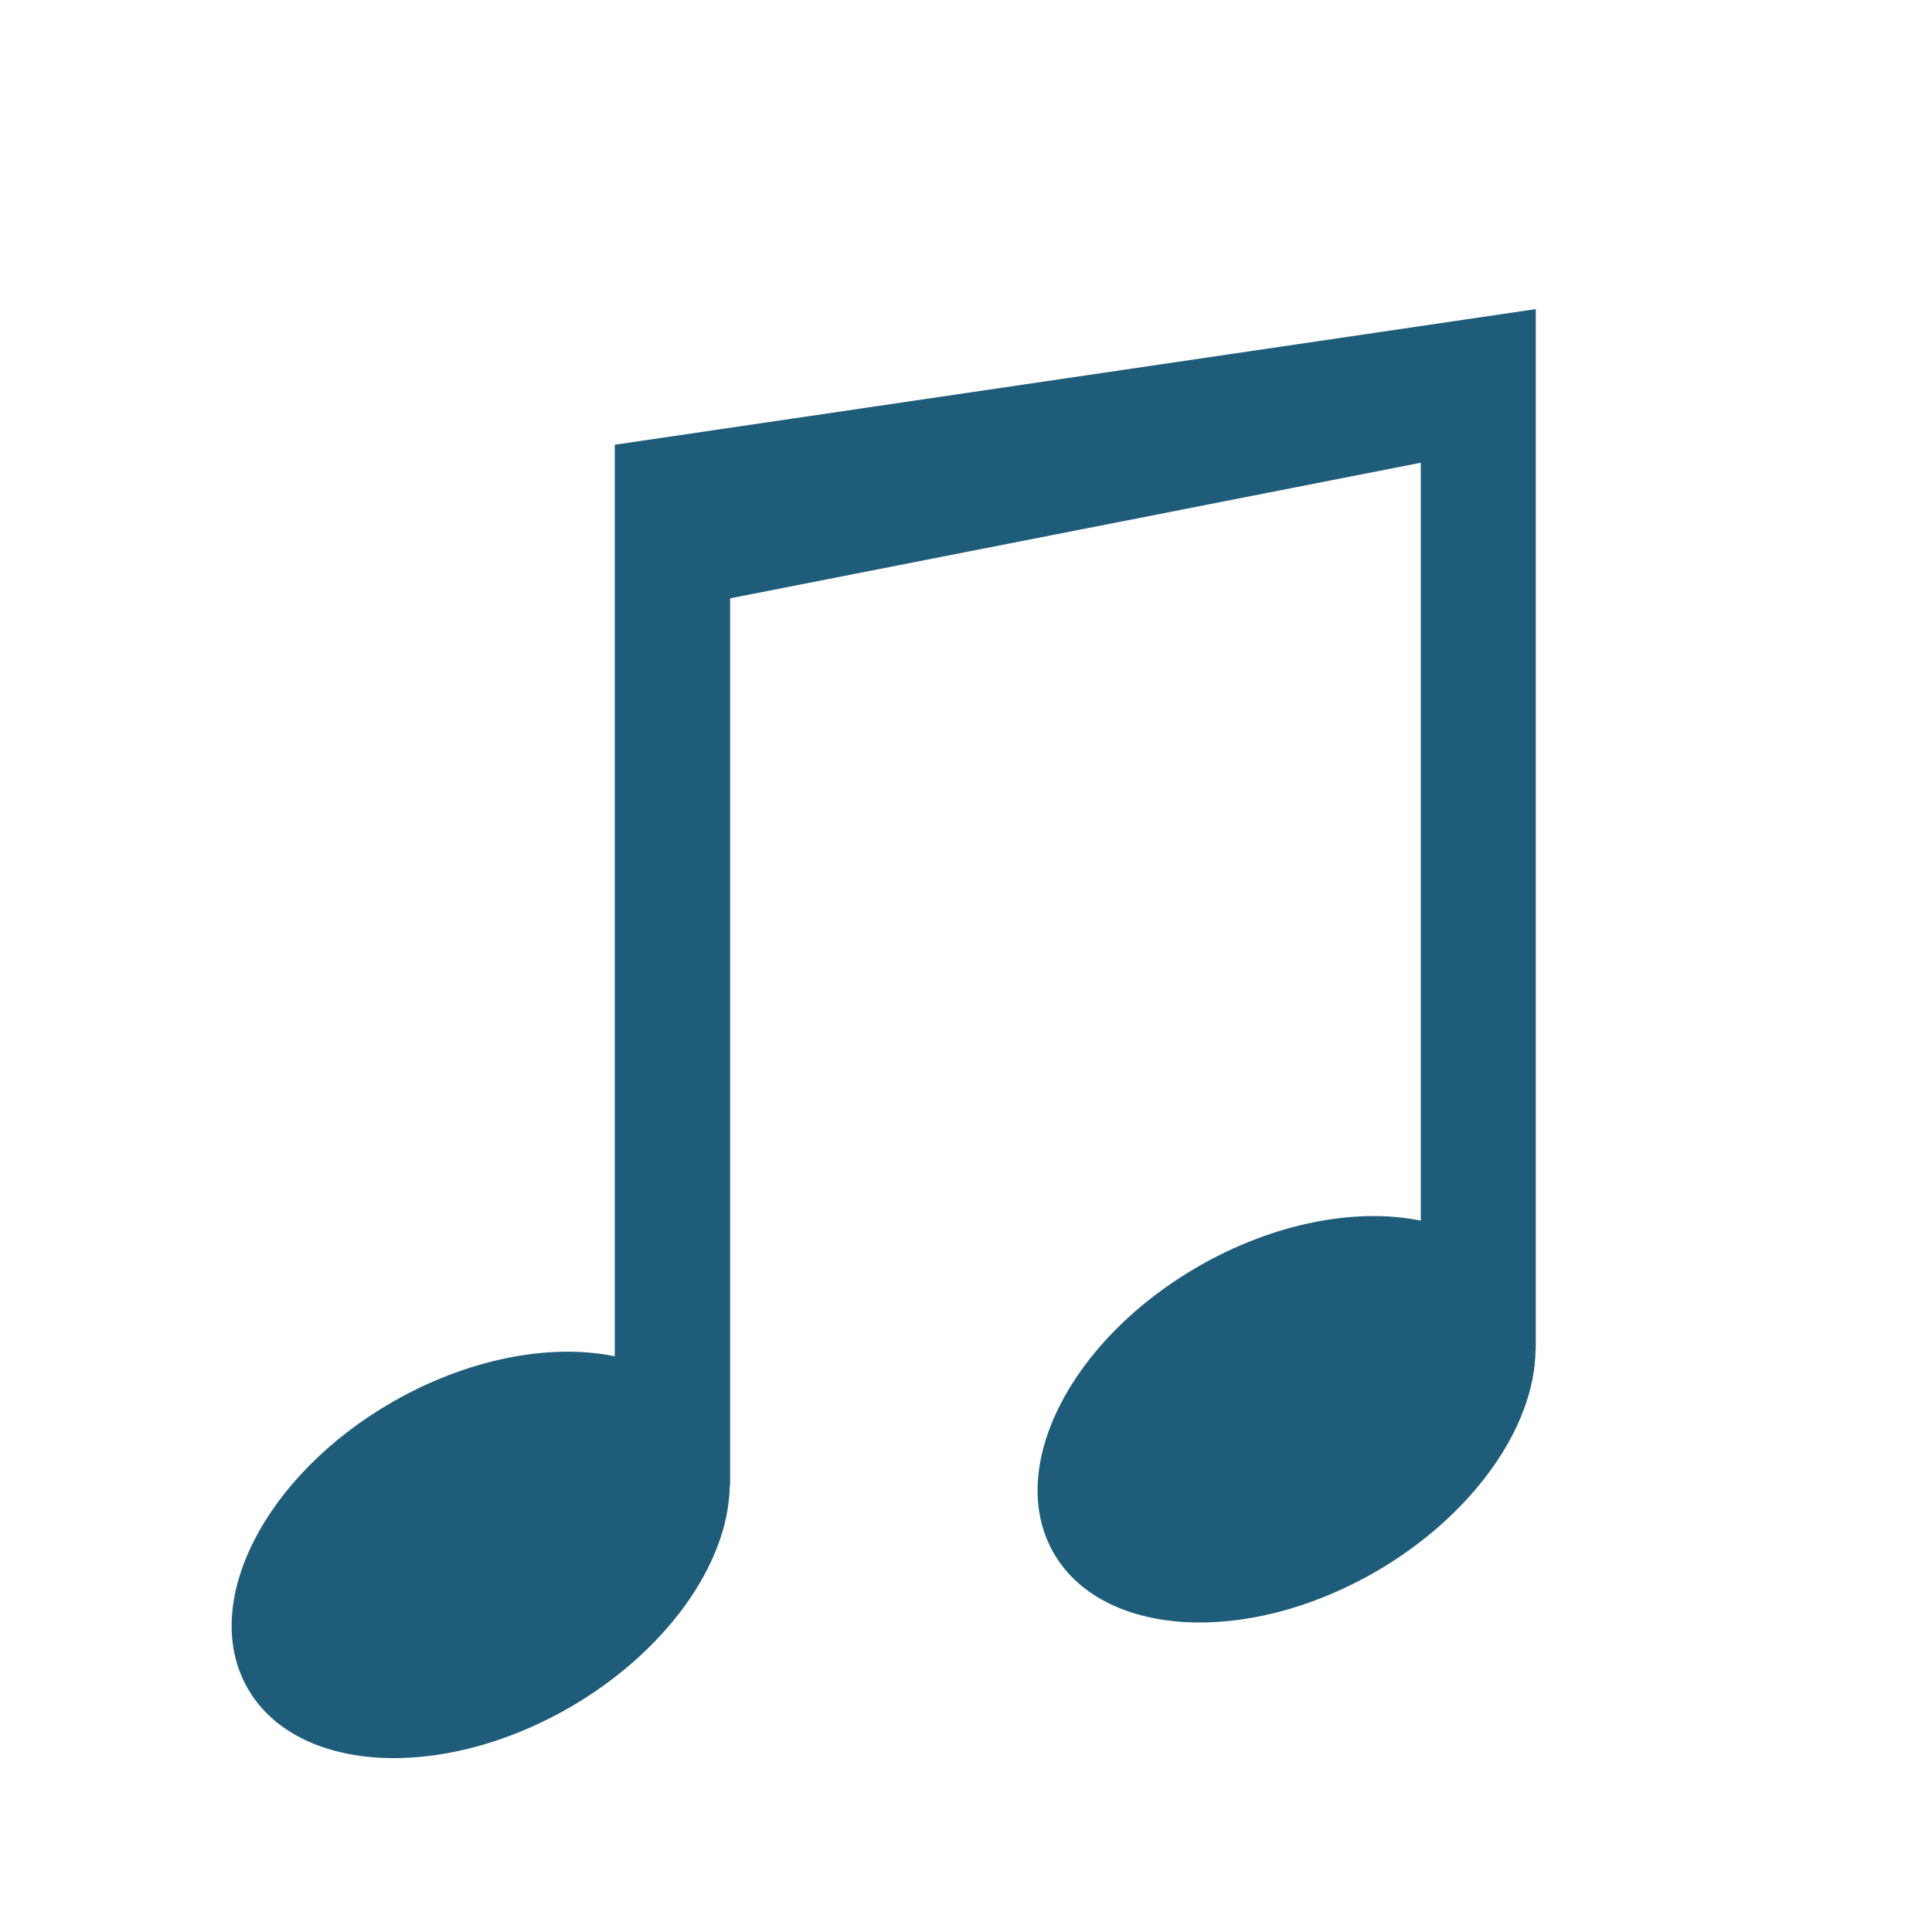
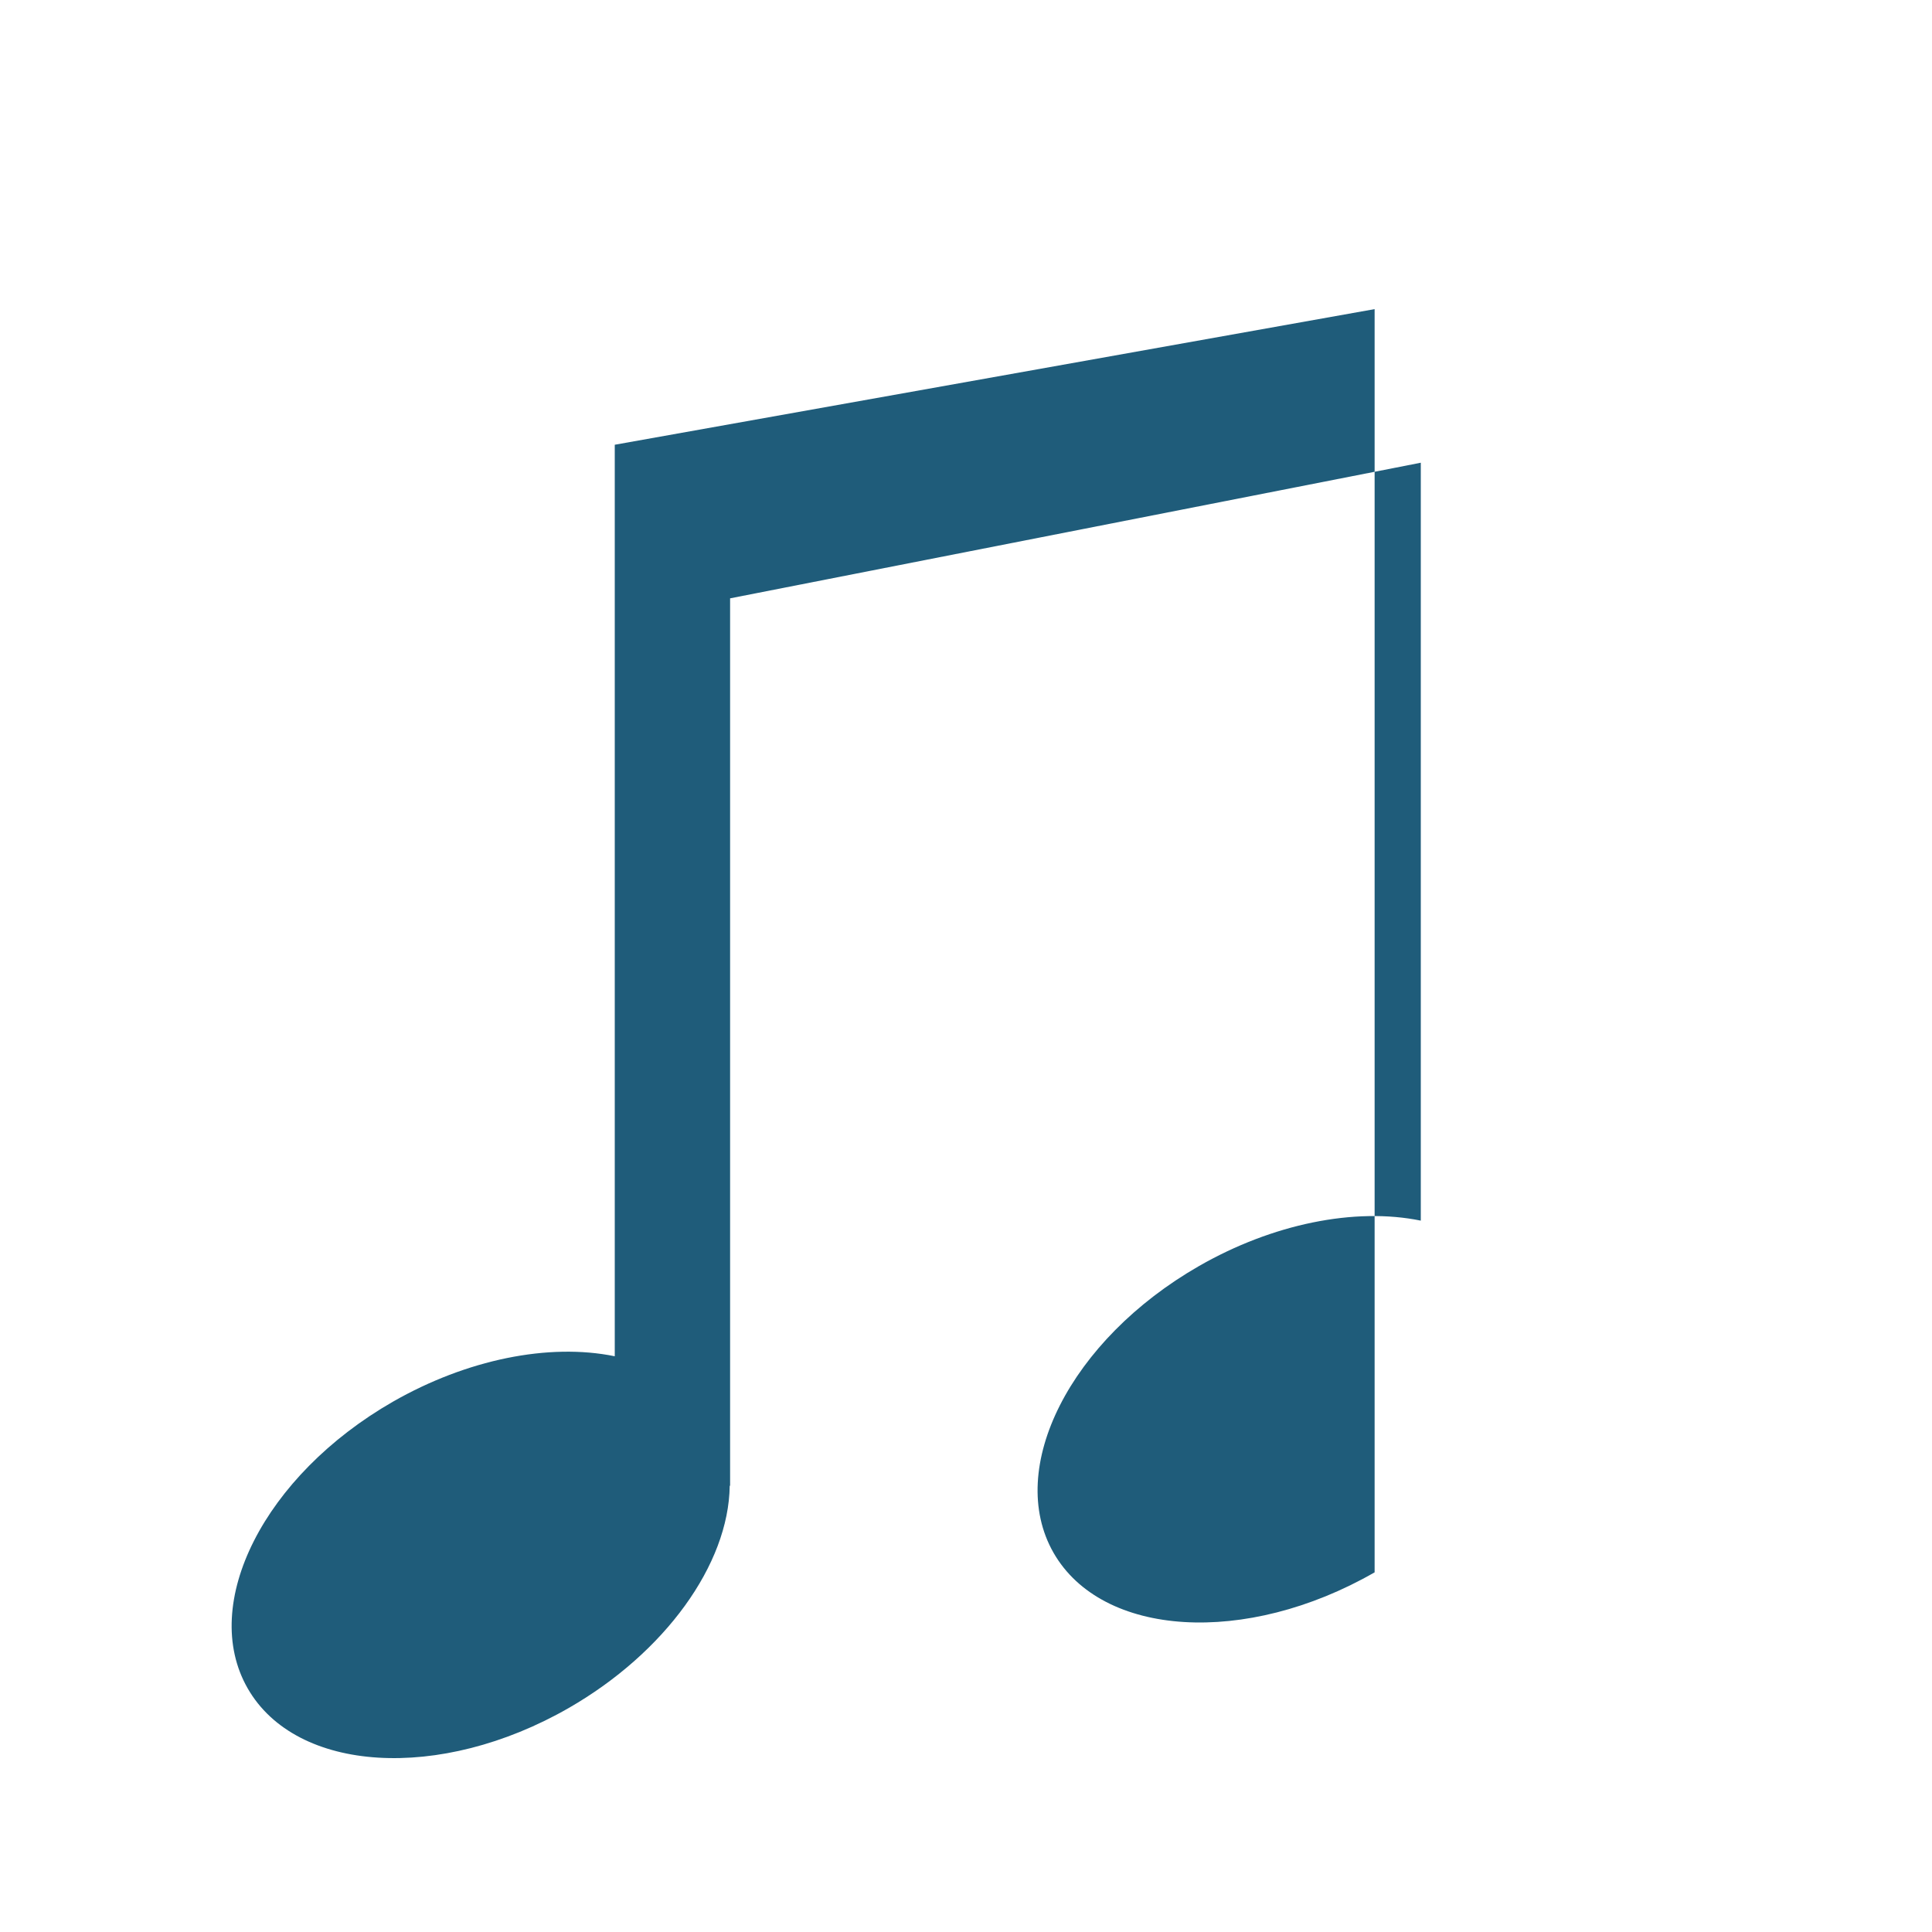
<svg xmlns="http://www.w3.org/2000/svg" version="1.1" id="レイヤー_1" x="0px" y="0px" viewBox="0 0 100 100" style="enable-background:new 0 0 100 100;" xml:space="preserve">
  <style type="text/css">
	.st0{fill:#1F5C7A;}
</style>
-   <path class="st0" d="M31.82,23.02V70.2c-3.42-0.7-7.67,0.17-11.48,2.35c-6.66,3.82-10.03,10.46-7.52,14.84  c2.51,4.38,9.95,4.84,16.61,1.02c4.98-2.86,8.29-7.43,8.34-11.51h0.02V30.97l35.75-7.02v39.23c-3.42-0.7-7.68,0.17-11.48,2.35  c-6.66,3.82-10.03,10.46-7.53,14.84c2.51,4.38,9.95,4.84,16.61,1.02c4.98-2.86,8.29-7.43,8.34-11.51h0.01V16L31.82,23.02z   M31.82,23.02" />
+   <path class="st0" d="M31.82,23.02V70.2c-3.42-0.7-7.67,0.17-11.48,2.35c-6.66,3.82-10.03,10.46-7.52,14.84  c2.51,4.38,9.95,4.84,16.61,1.02c4.98-2.86,8.29-7.43,8.34-11.51h0.02V30.97l35.75-7.02v39.23c-3.42-0.7-7.68,0.17-11.48,2.35  c-6.66,3.82-10.03,10.46-7.53,14.84c2.51,4.38,9.95,4.84,16.61,1.02h0.01V16L31.82,23.02z   M31.82,23.02" />
</svg>